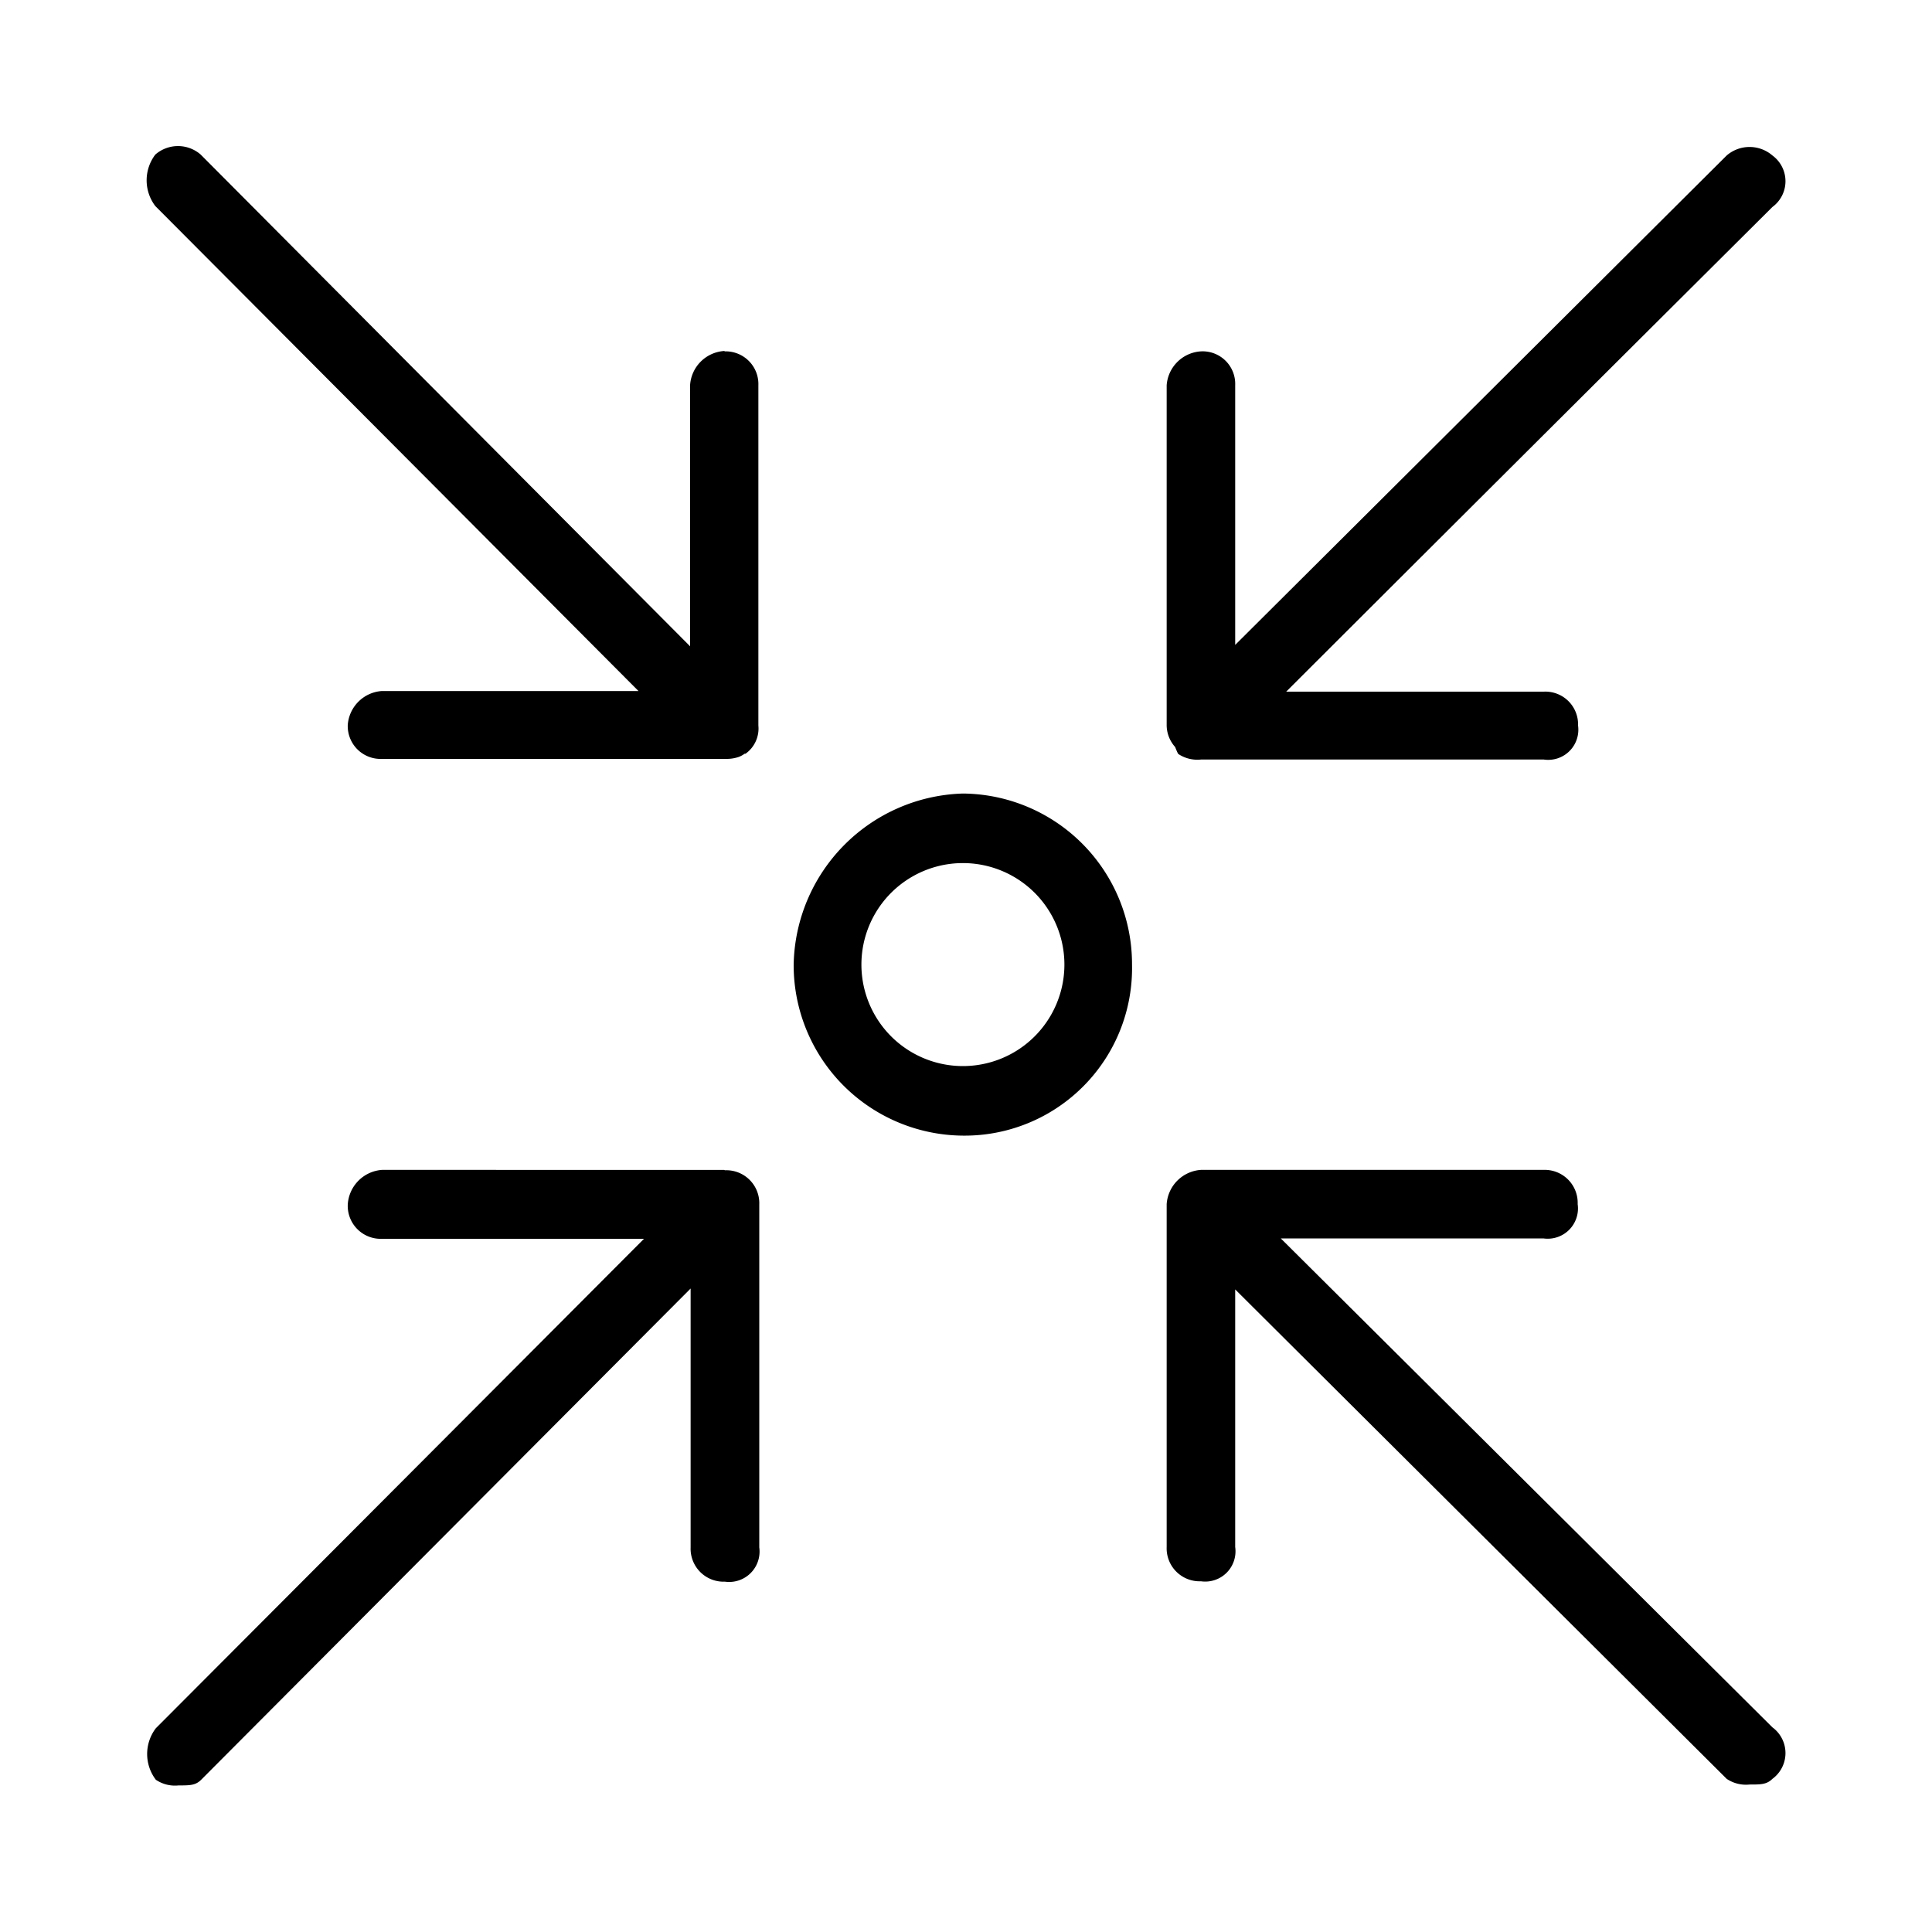
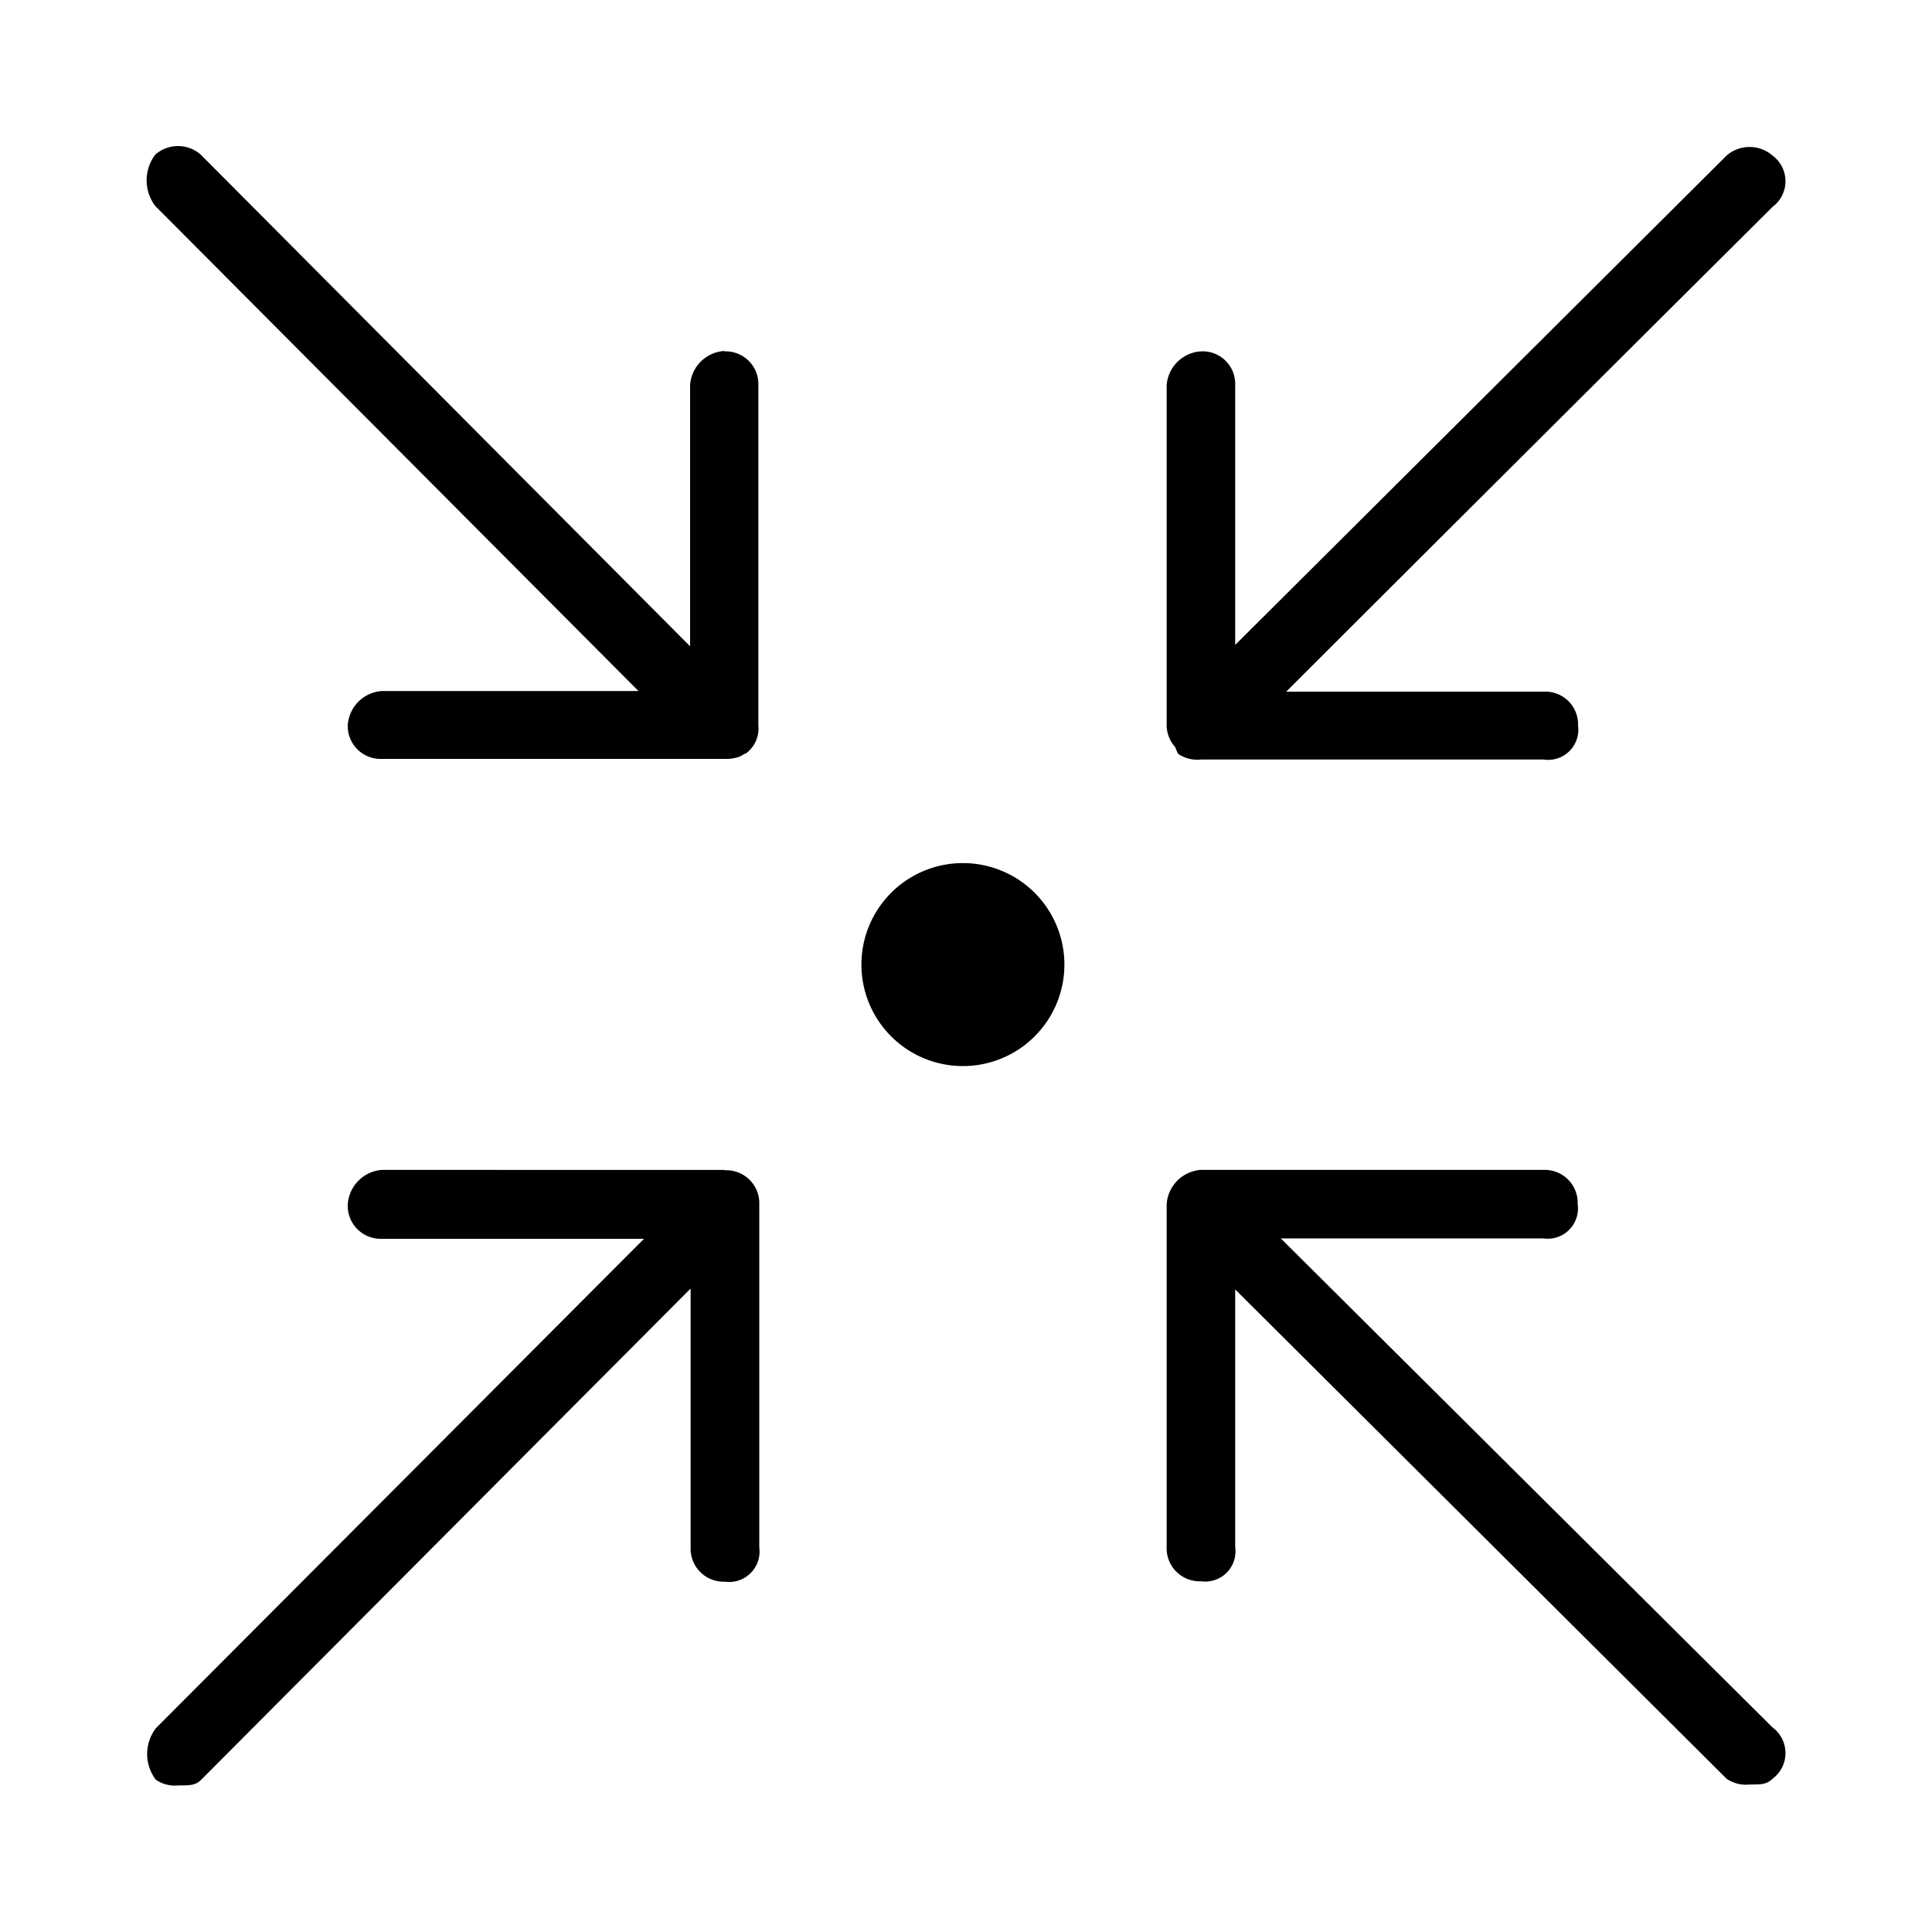
<svg xmlns="http://www.w3.org/2000/svg" id="Layer_1" data-name="Layer 1" viewBox="0 0 150 150">
  <defs>
    <style>.cls-1{fill-rule:evenodd;}</style>
  </defs>
-   <path class="cls-1" d="M91.24,58a2.55,2.55,0,0,1-.66-1.75V29.91a2.84,2.84,0,0,1,2.66-2.63,2.53,2.53,0,0,1,2.66,2.63V50.07l38.16-38a2.72,2.72,0,0,1,3.55,0,2.48,2.48,0,0,1,0,4c-22,21.9-32.6,32.49-37.75,37.63h20a2.54,2.54,0,0,1,2.66,2.63,2.34,2.34,0,0,1-2.66,2.64H93.24a2.67,2.67,0,0,1-1.77-.44A4.78,4.78,0,0,1,91.24,58Zm-35,32.83H29.66A2.87,2.87,0,0,0,27,93.52a2.56,2.56,0,0,0,2.67,2.66H50l-37.9,38a3.3,3.3,0,0,0,0,4,2.65,2.65,0,0,0,1.76.44c.88,0,1.32,0,1.76-.44,0,0,0,0,38-38.14v20.1a2.56,2.56,0,0,0,2.66,2.66,2.36,2.36,0,0,0,2.67-2.66V93.52A2.56,2.56,0,0,0,56.27,90.86Zm43.2,5.32h20.39a2.35,2.35,0,0,0,2.66-2.66,2.56,2.56,0,0,0-2.66-2.66H93.24a2.86,2.86,0,0,0-2.66,2.66v26.62a2.56,2.56,0,0,0,2.66,2.66,2.35,2.35,0,0,0,2.66-2.66v-20l38.16,38a2.67,2.67,0,0,0,1.77.44c.89,0,1.33,0,1.78-.44a2.48,2.48,0,0,0,0-4Zm-43.2-68.9a2.84,2.84,0,0,0-2.66,2.63V50.18L15.58,12a2.68,2.68,0,0,0-3.52,0,3.3,3.3,0,0,0,0,4L49.57,53.65H29.66A2.85,2.85,0,0,0,27,56.28a2.55,2.55,0,0,0,2.67,2.64H56.35a2.91,2.91,0,0,0,1-.15,1.86,1.86,0,0,0,.46-.25s0,0,.07,0h0a2.4,2.4,0,0,0,1-2.19V29.91A2.54,2.54,0,0,0,56.27,27.28ZM87.89,74.89A13,13,0,0,1,74.76,88.17,13.24,13.24,0,0,1,61.62,74.89,13.54,13.54,0,0,1,74.76,61.61,13.24,13.24,0,0,1,87.89,74.89Zm-5.25,0a7.88,7.88,0,1,0-15.76,0,7.88,7.88,0,1,0,15.76,0Z" />
+   <path class="cls-1" d="M91.24,58a2.55,2.55,0,0,1-.66-1.75V29.91a2.84,2.84,0,0,1,2.66-2.63,2.53,2.53,0,0,1,2.66,2.63V50.07l38.16-38a2.72,2.72,0,0,1,3.55,0,2.48,2.48,0,0,1,0,4c-22,21.9-32.6,32.49-37.75,37.63h20a2.54,2.54,0,0,1,2.66,2.63,2.34,2.34,0,0,1-2.66,2.64H93.24a2.67,2.67,0,0,1-1.77-.44A4.78,4.78,0,0,1,91.24,58Zm-35,32.83H29.66A2.87,2.87,0,0,0,27,93.52a2.56,2.56,0,0,0,2.67,2.66H50l-37.9,38a3.3,3.3,0,0,0,0,4,2.65,2.65,0,0,0,1.76.44c.88,0,1.32,0,1.76-.44,0,0,0,0,38-38.14v20.1a2.56,2.56,0,0,0,2.66,2.66,2.36,2.36,0,0,0,2.67-2.66V93.52A2.56,2.56,0,0,0,56.27,90.86Zm43.2,5.32h20.39a2.35,2.35,0,0,0,2.66-2.66,2.56,2.56,0,0,0-2.66-2.66H93.24a2.86,2.86,0,0,0-2.66,2.66v26.62a2.56,2.56,0,0,0,2.66,2.66,2.35,2.35,0,0,0,2.66-2.66v-20l38.16,38a2.67,2.67,0,0,0,1.77.44c.89,0,1.33,0,1.78-.44a2.48,2.48,0,0,0,0-4Zm-43.2-68.9a2.84,2.84,0,0,0-2.66,2.63V50.18L15.58,12a2.68,2.68,0,0,0-3.52,0,3.3,3.3,0,0,0,0,4L49.57,53.65H29.66A2.85,2.85,0,0,0,27,56.28a2.55,2.55,0,0,0,2.67,2.64H56.35a2.91,2.91,0,0,0,1-.15,1.86,1.86,0,0,0,.46-.25s0,0,.07,0h0a2.4,2.4,0,0,0,1-2.19V29.91A2.54,2.54,0,0,0,56.27,27.28ZM87.89,74.89Zm-5.25,0a7.88,7.88,0,1,0-15.76,0,7.88,7.88,0,1,0,15.76,0Z" />
</svg>